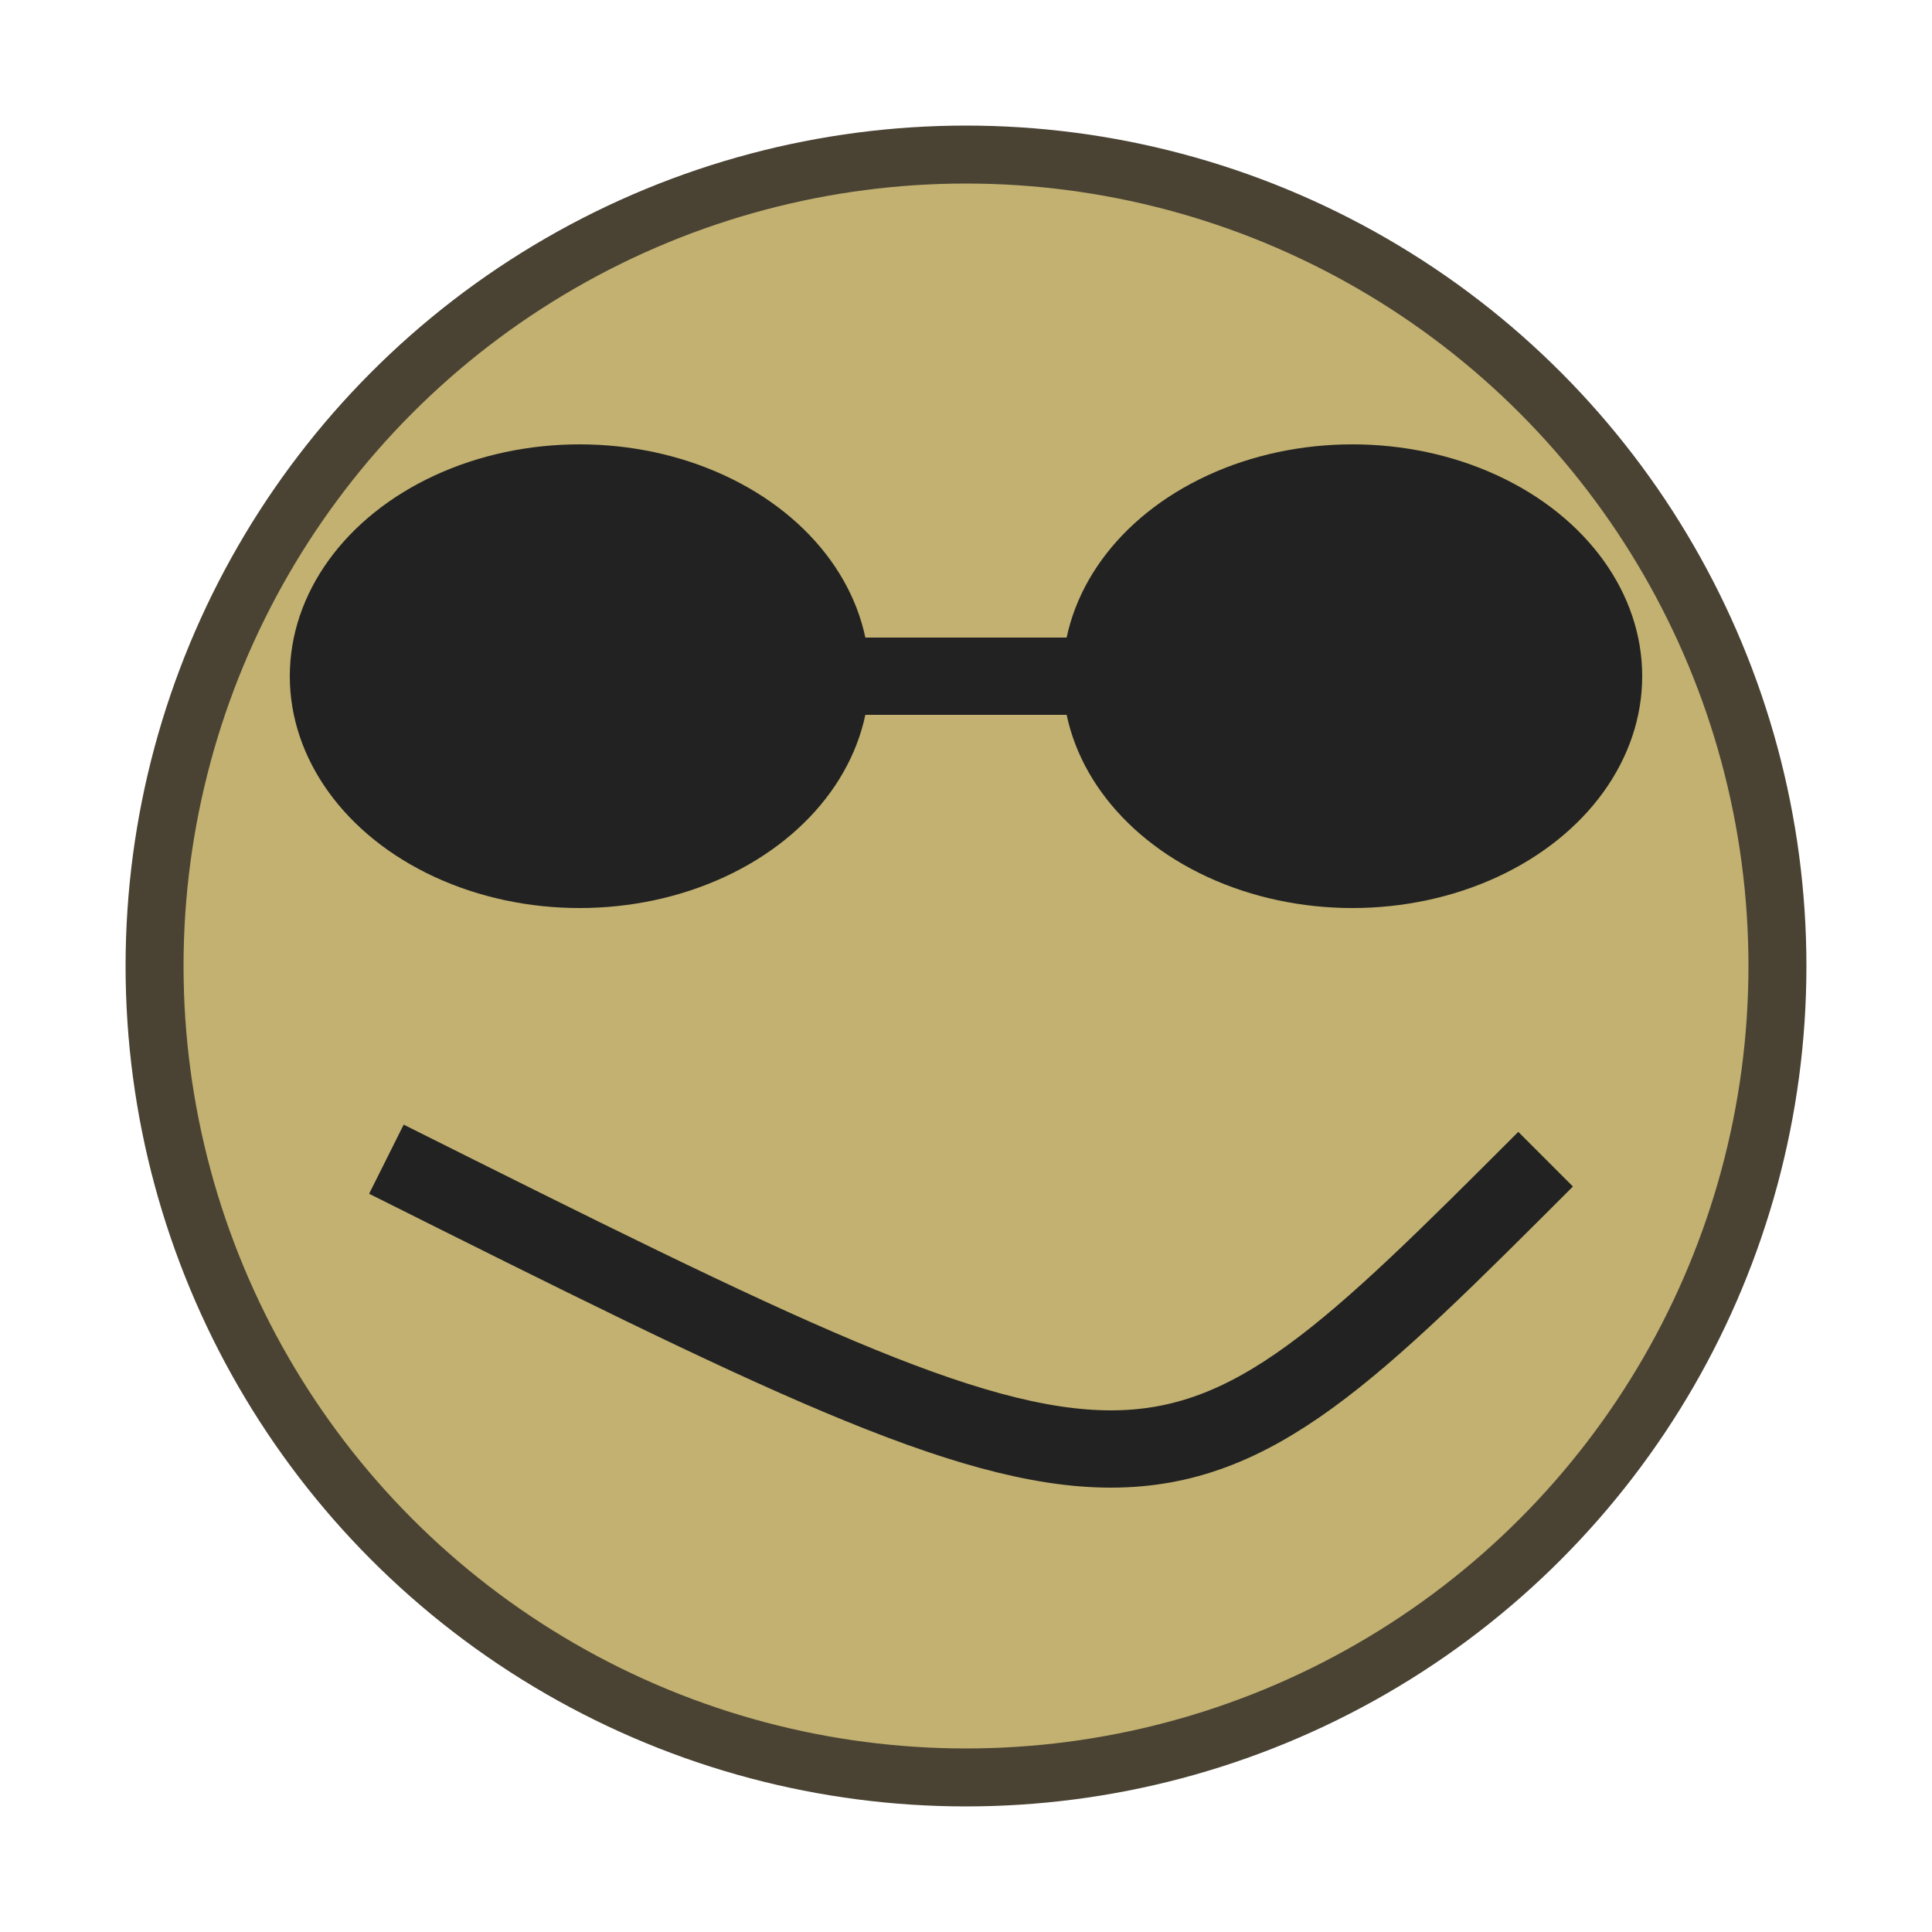
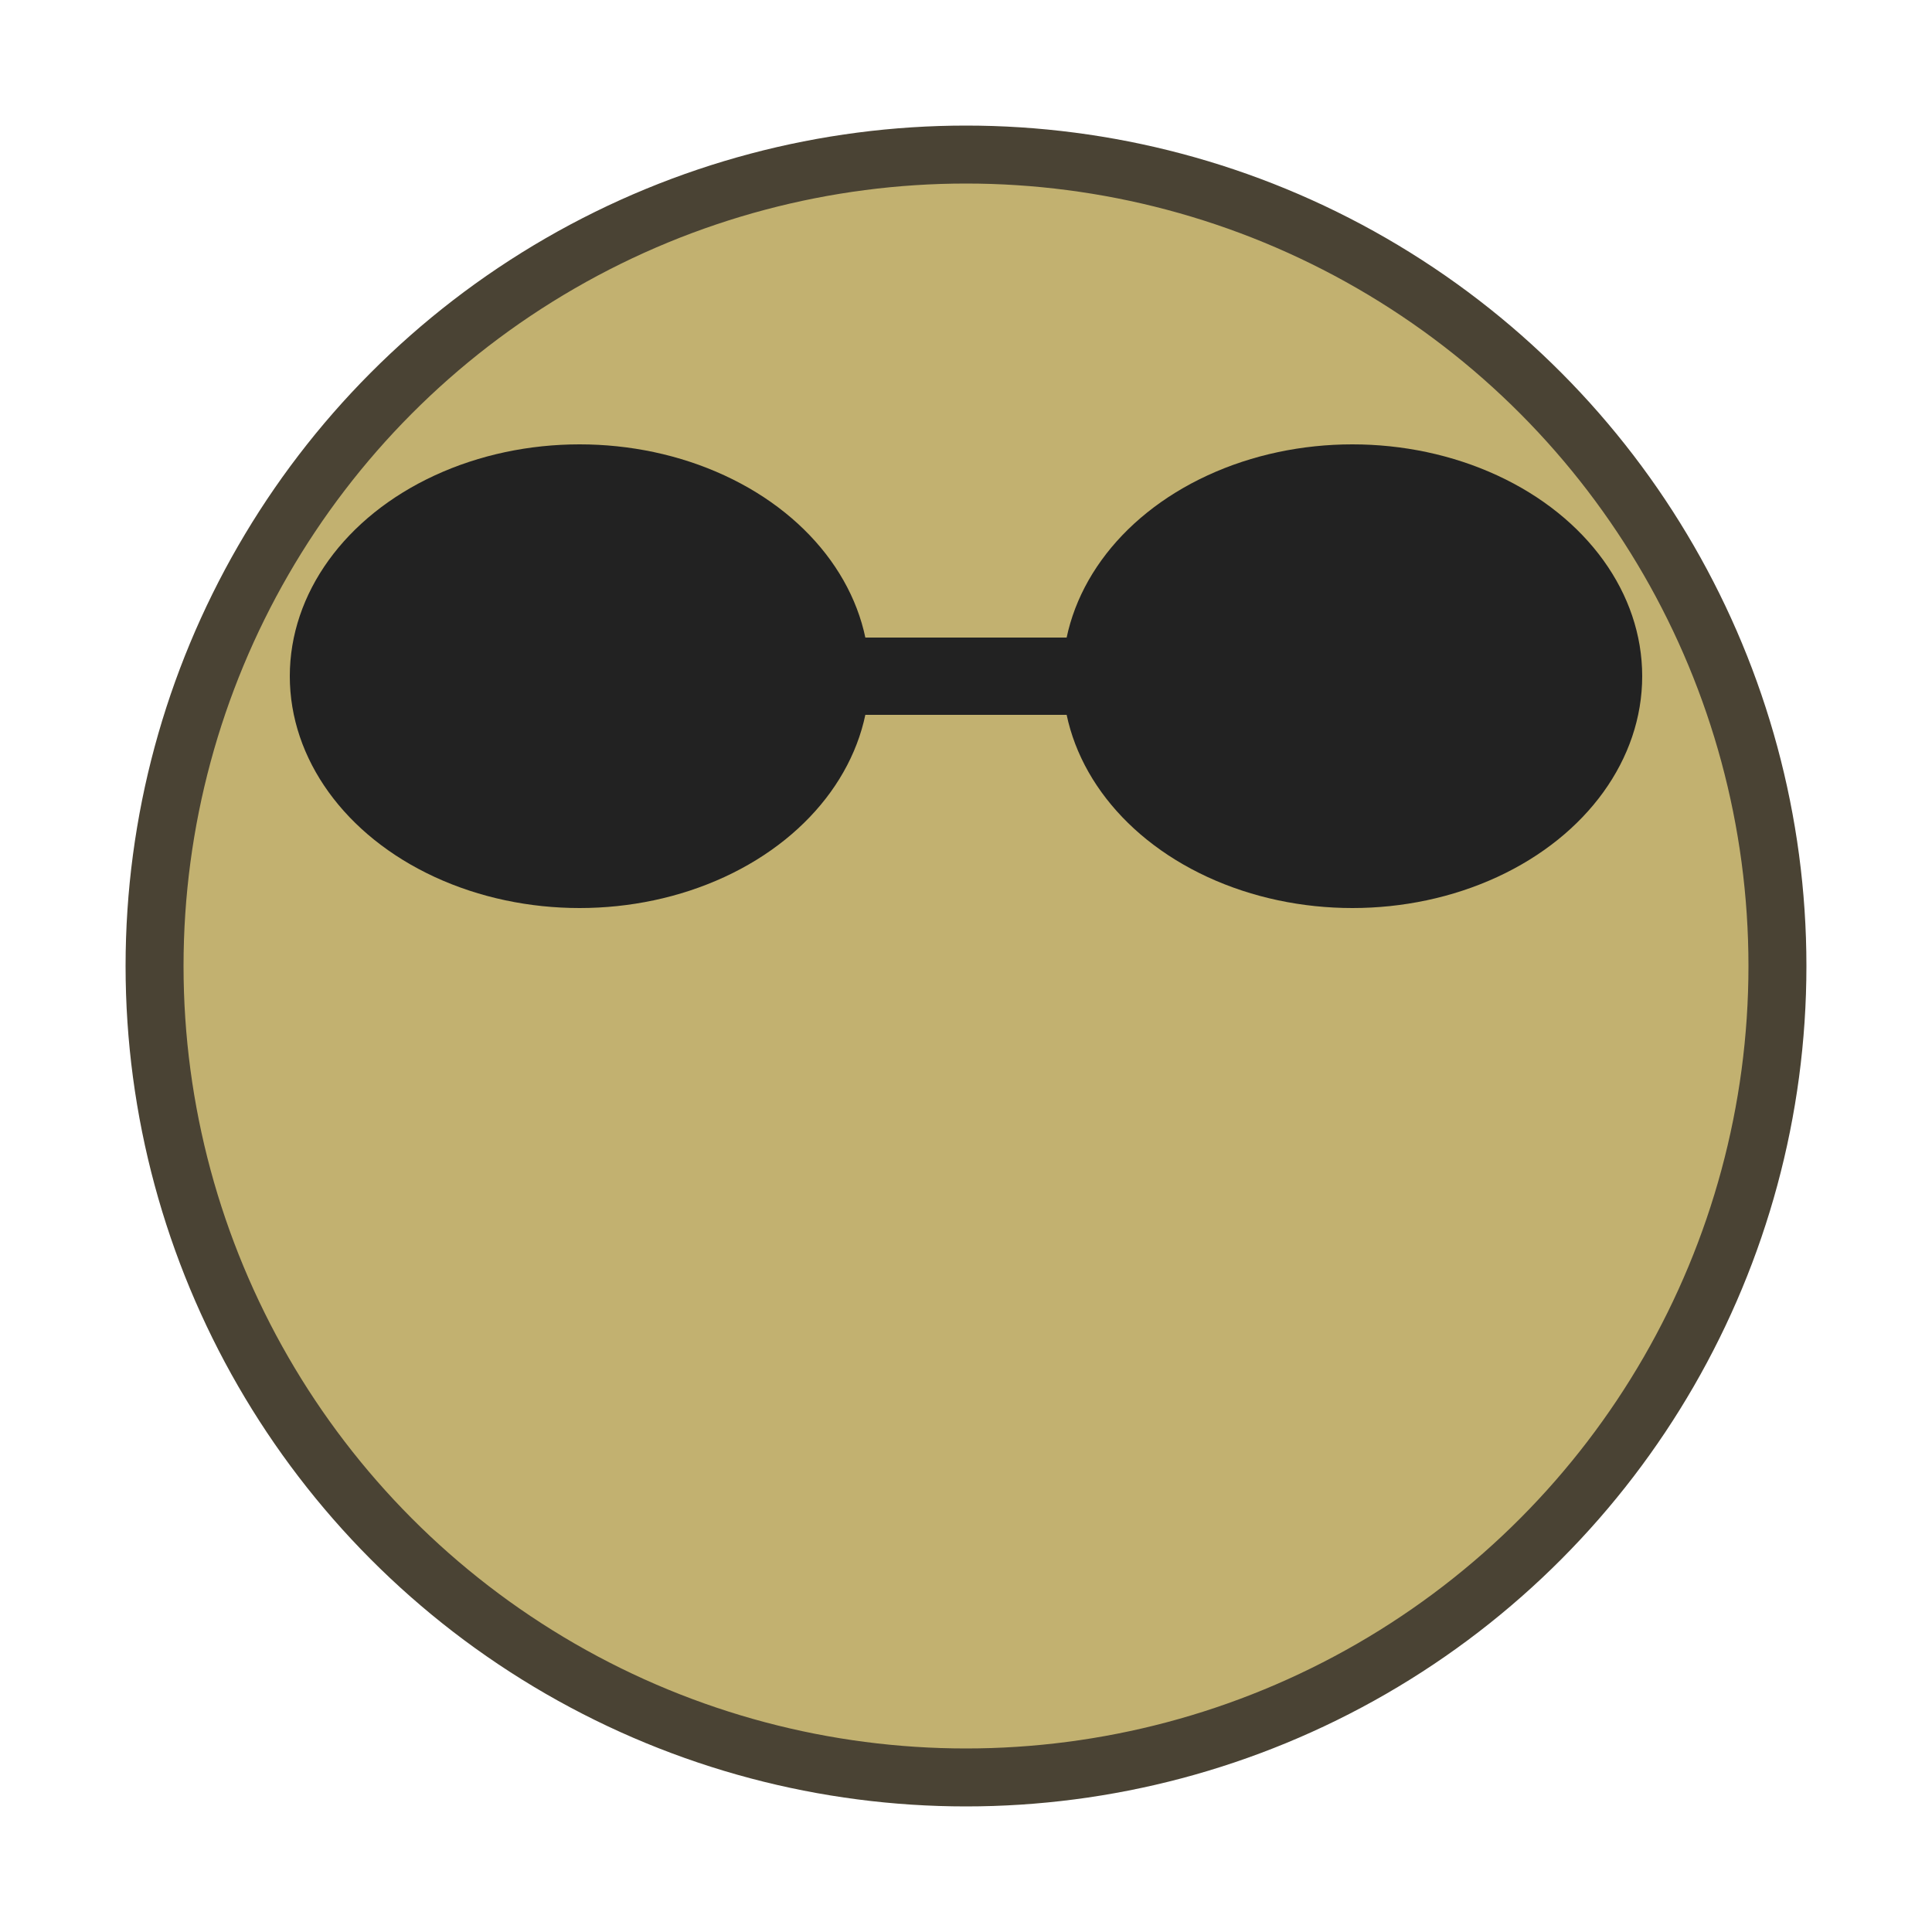
<svg xmlns="http://www.w3.org/2000/svg" width="800px" height="800px" viewBox="0 0 100 100" version="1.1">
  <circle cx="50" cy="50" r="42" style="fill:#C2B170;stroke:#4A4334;stroke-width:3" />
  <ellipse cx="30" cy="35" rx="15" ry="12" style="fill:#222" />
  <ellipse cx="70" cy="35" rx="15" ry="12" style="fill:#222" />
  <path d="M 30 35 70 35" style="stroke:#222222;stroke-width:4" />
-   <path d="M 20,60 C 60 80 60 80 80 60" style="fill:none;stroke:#222222;stroke-width:4" />
</svg>